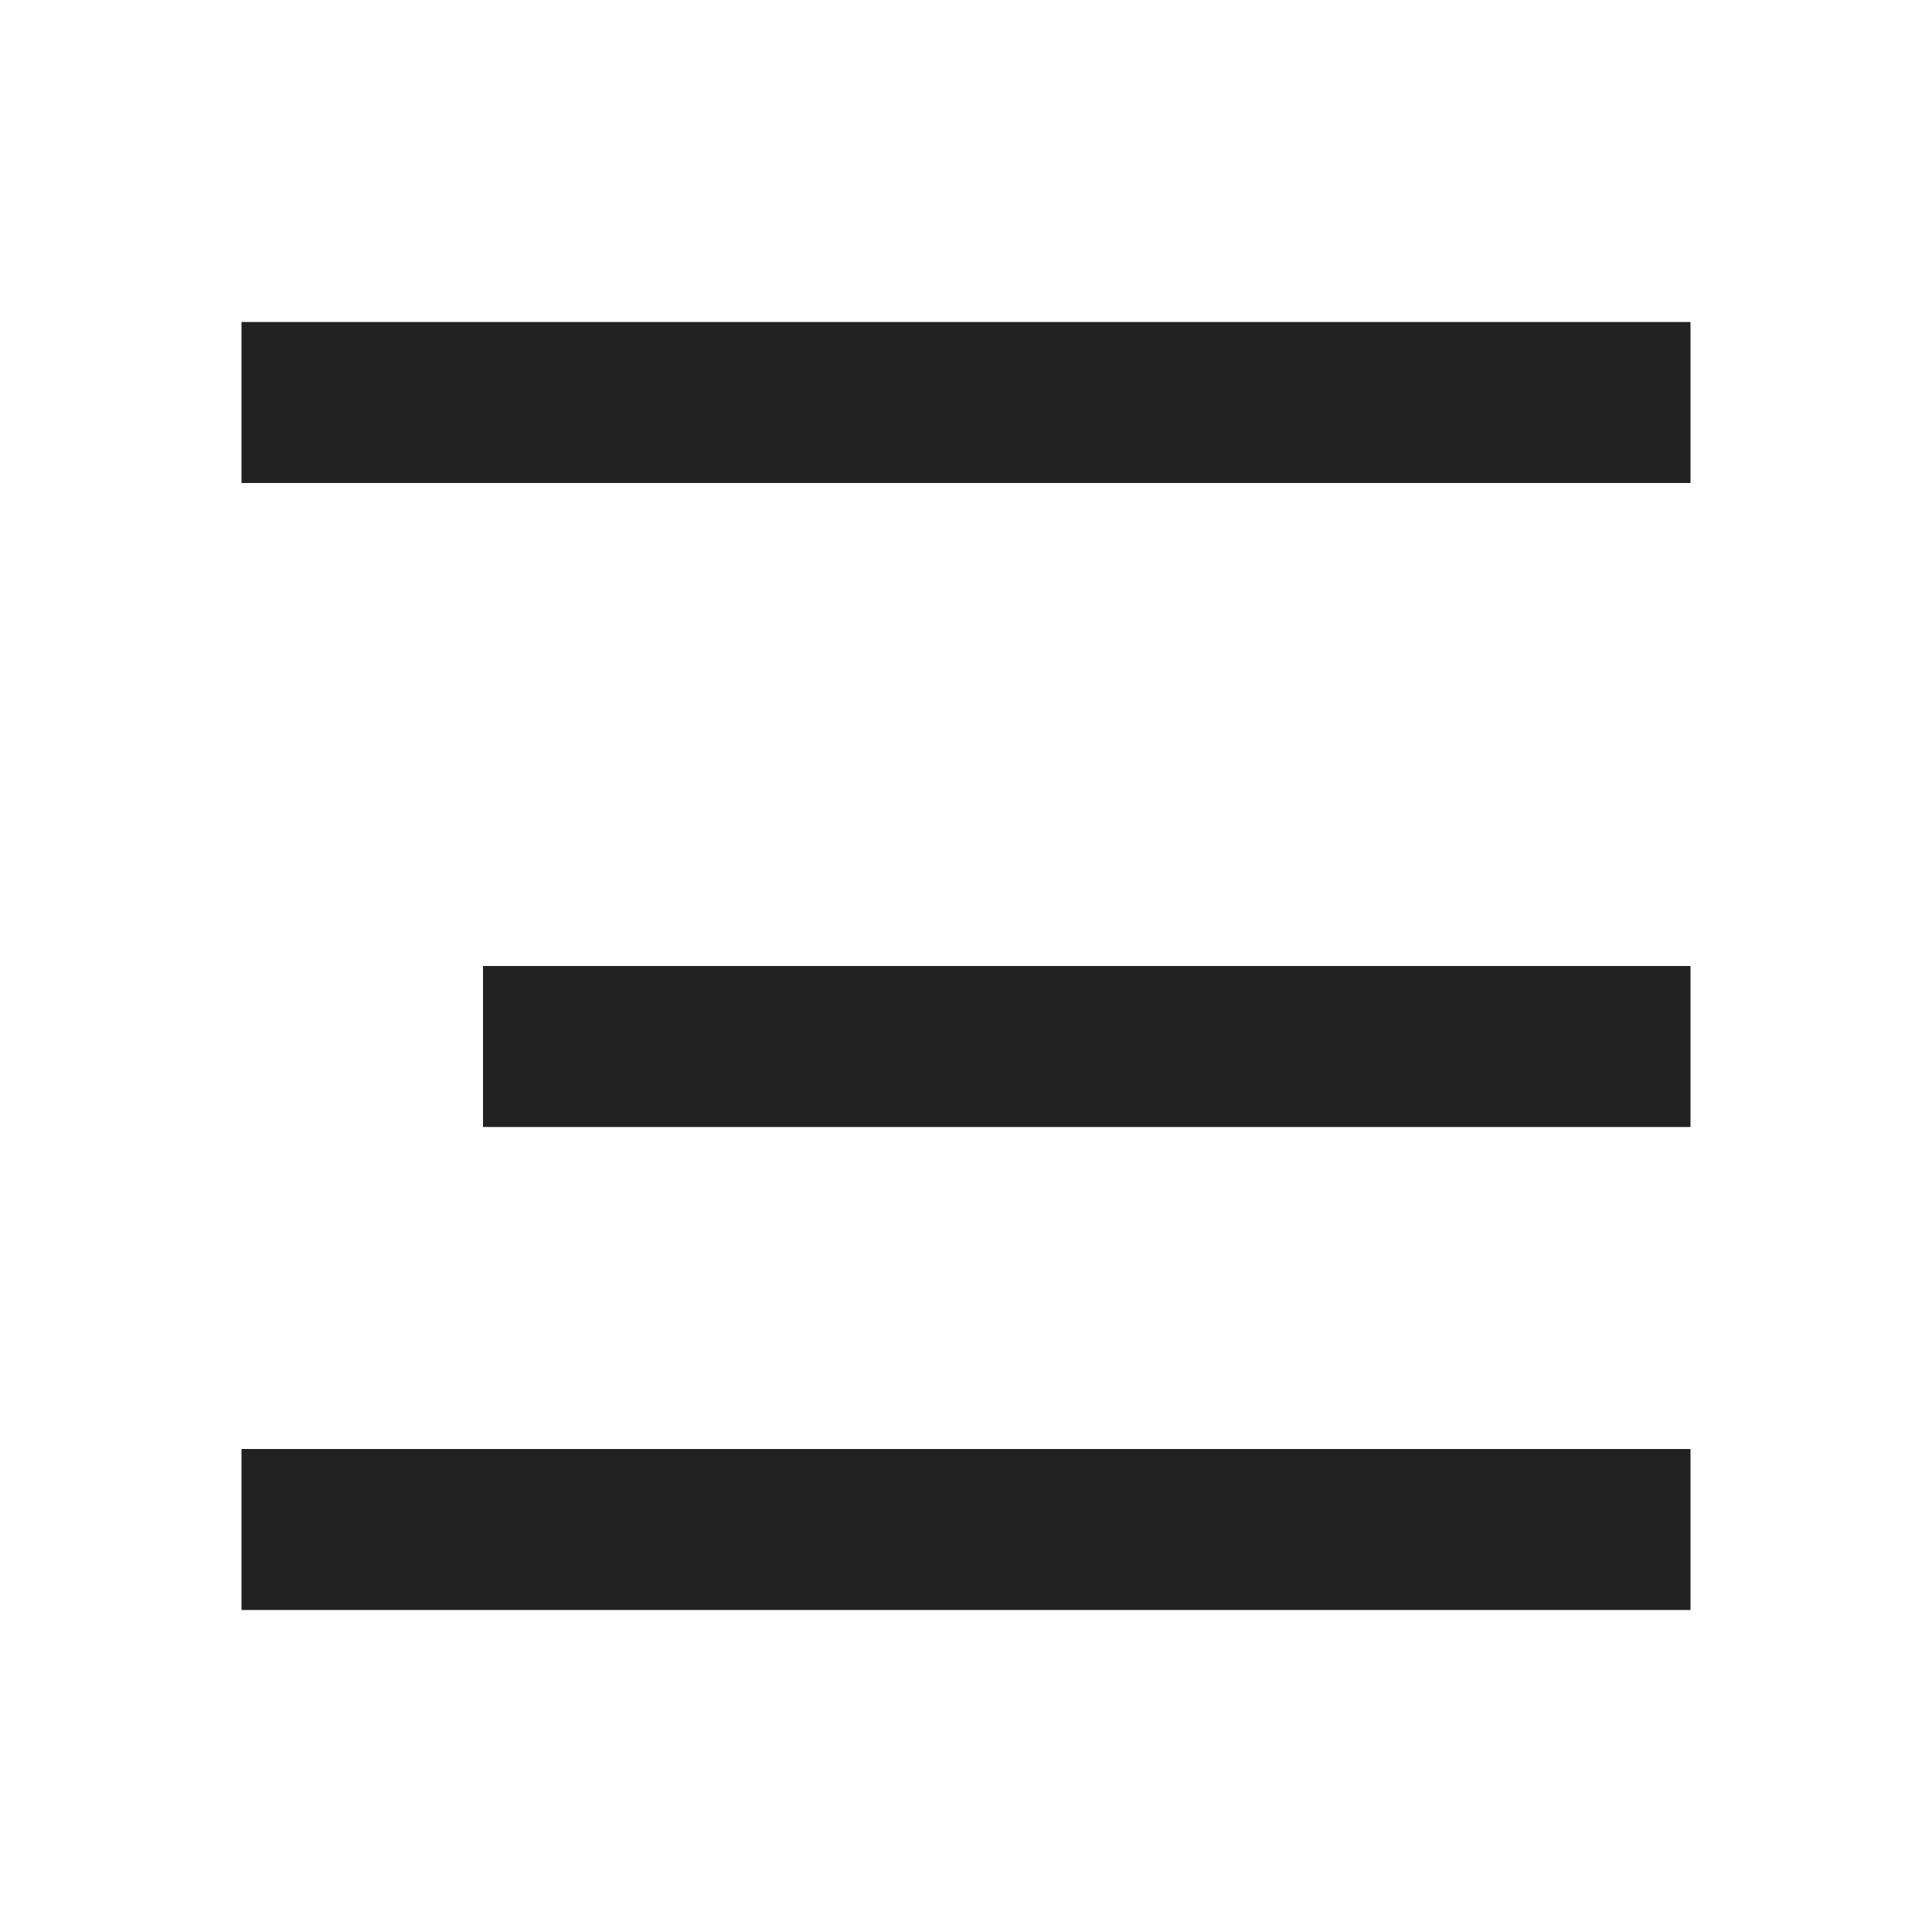
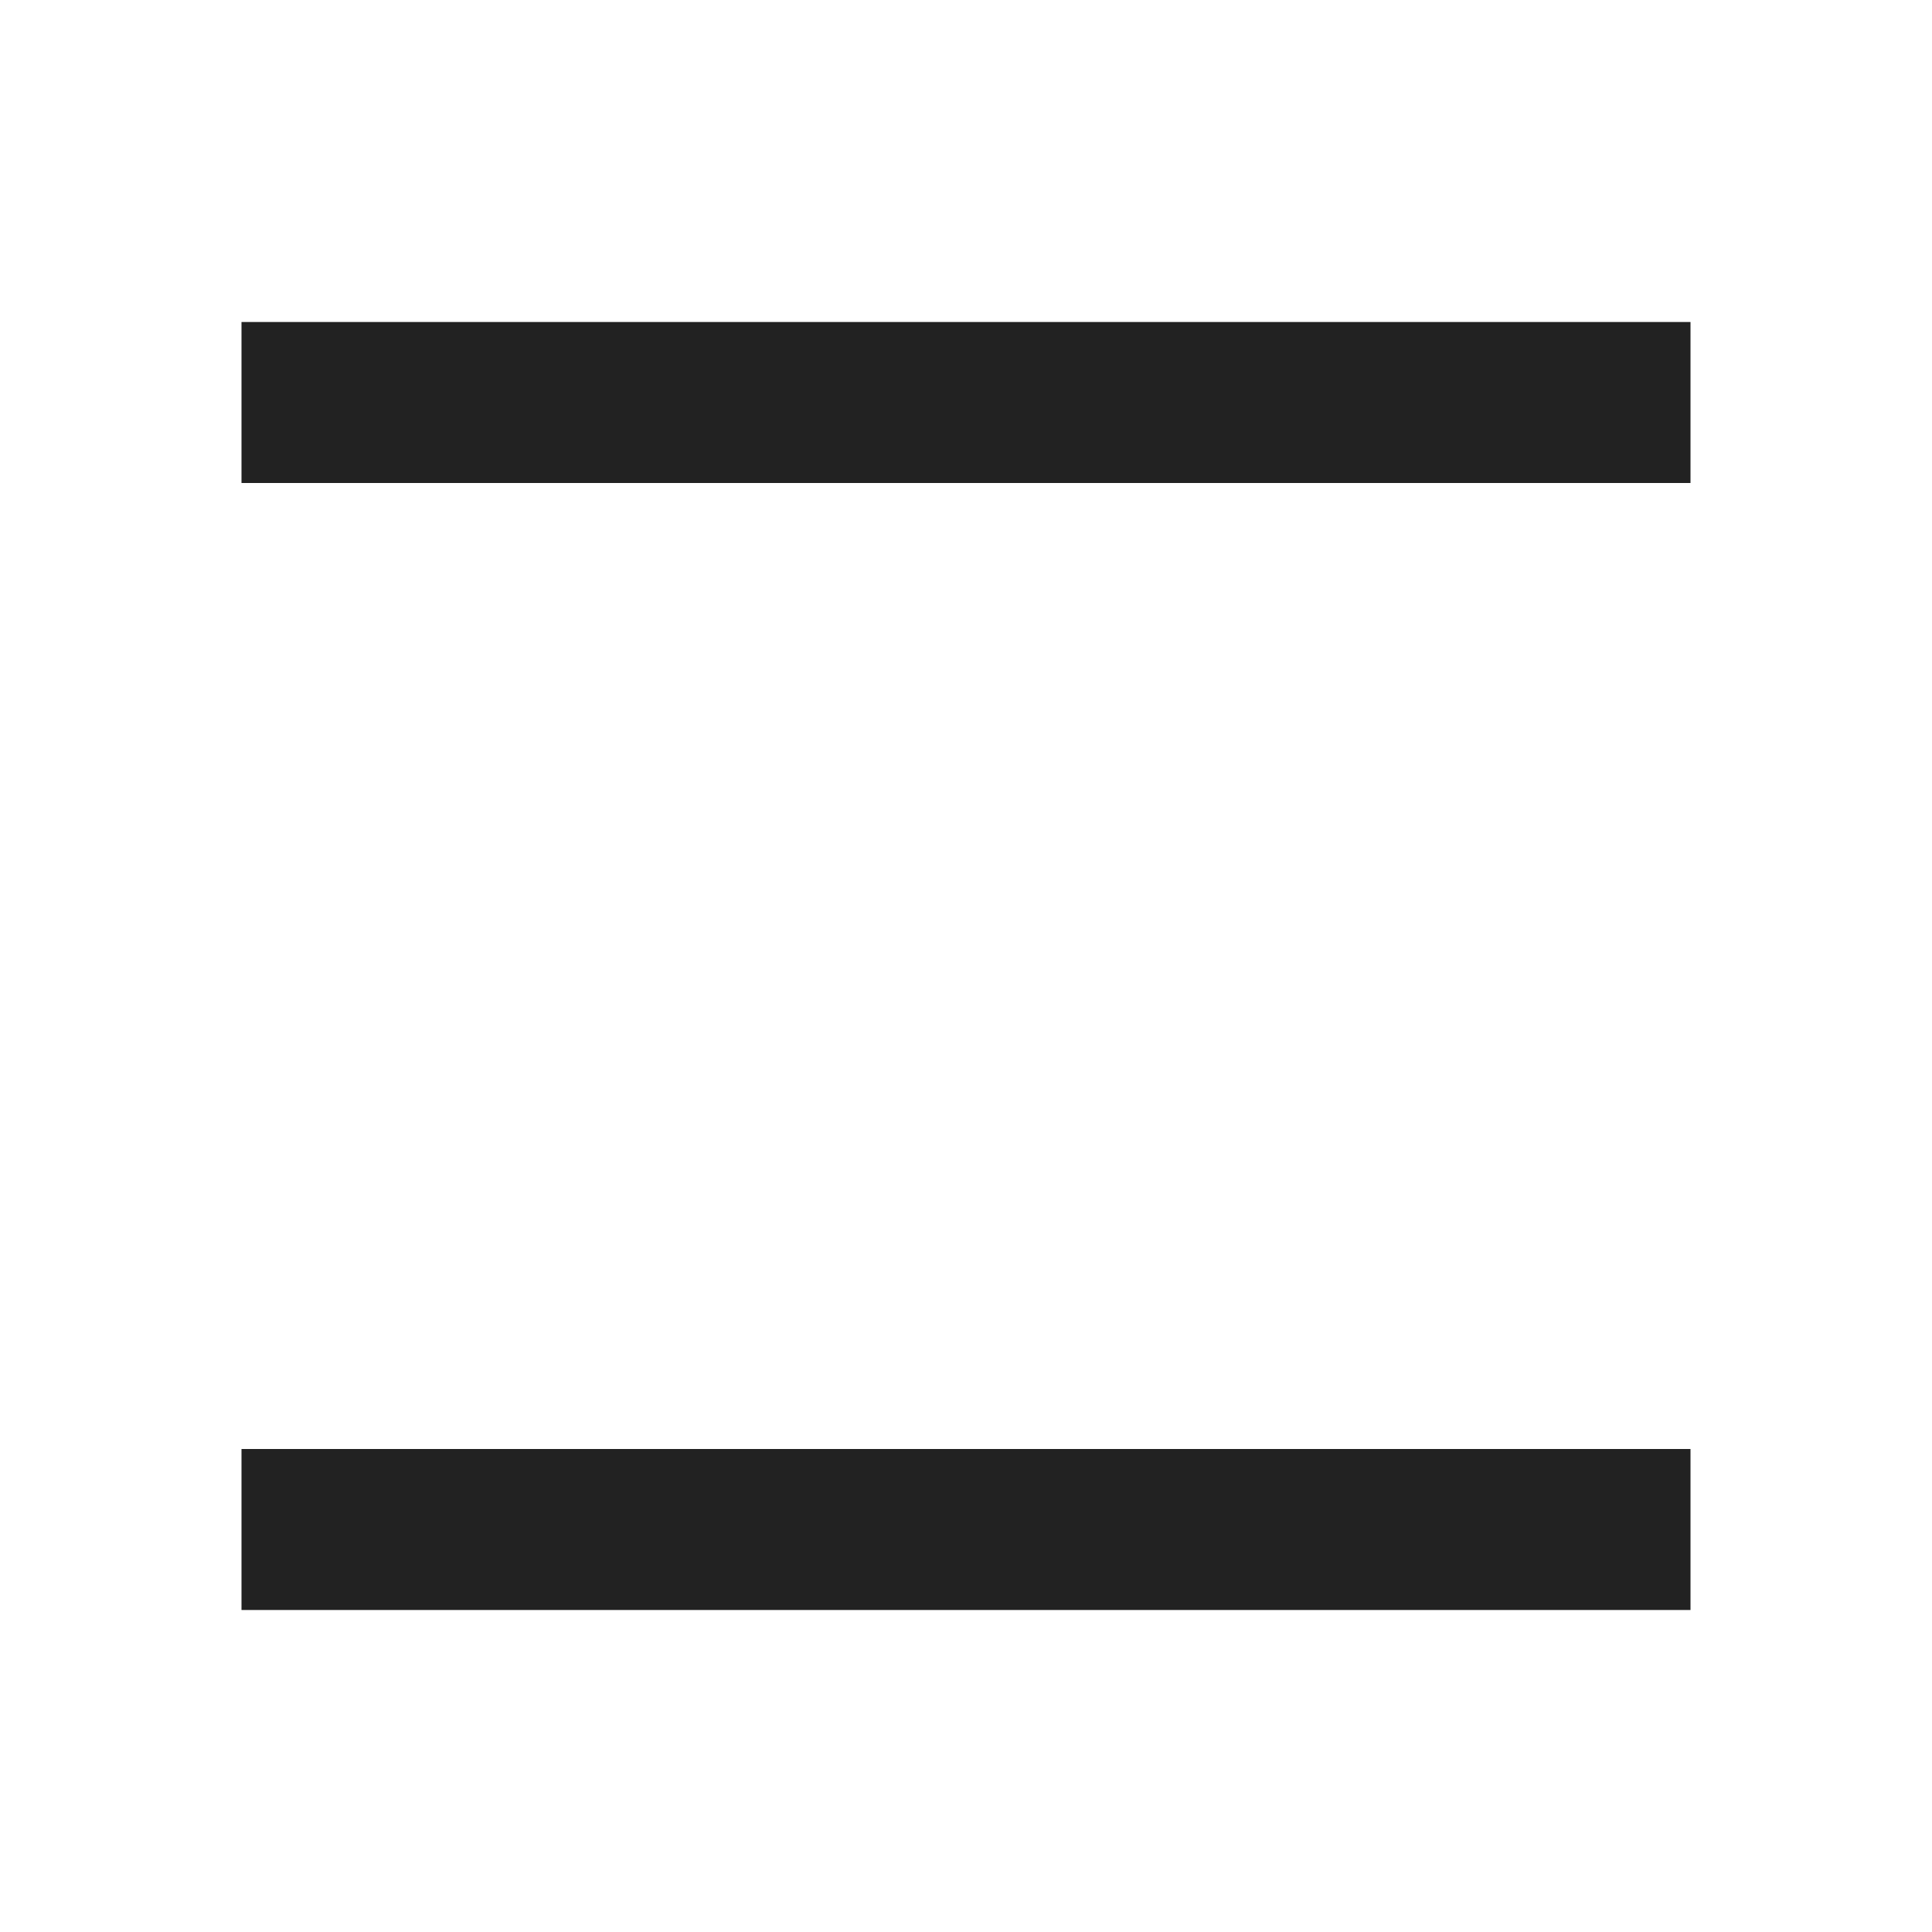
<svg xmlns="http://www.w3.org/2000/svg" width="24" height="24" viewBox="0 0 24 24" fill="none">
  <rect x="3" y="4" width="18" height="2" fill="#222222" />
-   <rect x="6" y="12" width="15" height="2" fill="#222222" />
  <rect x="3" y="18" width="18" height="2" fill="#222222" />
</svg>